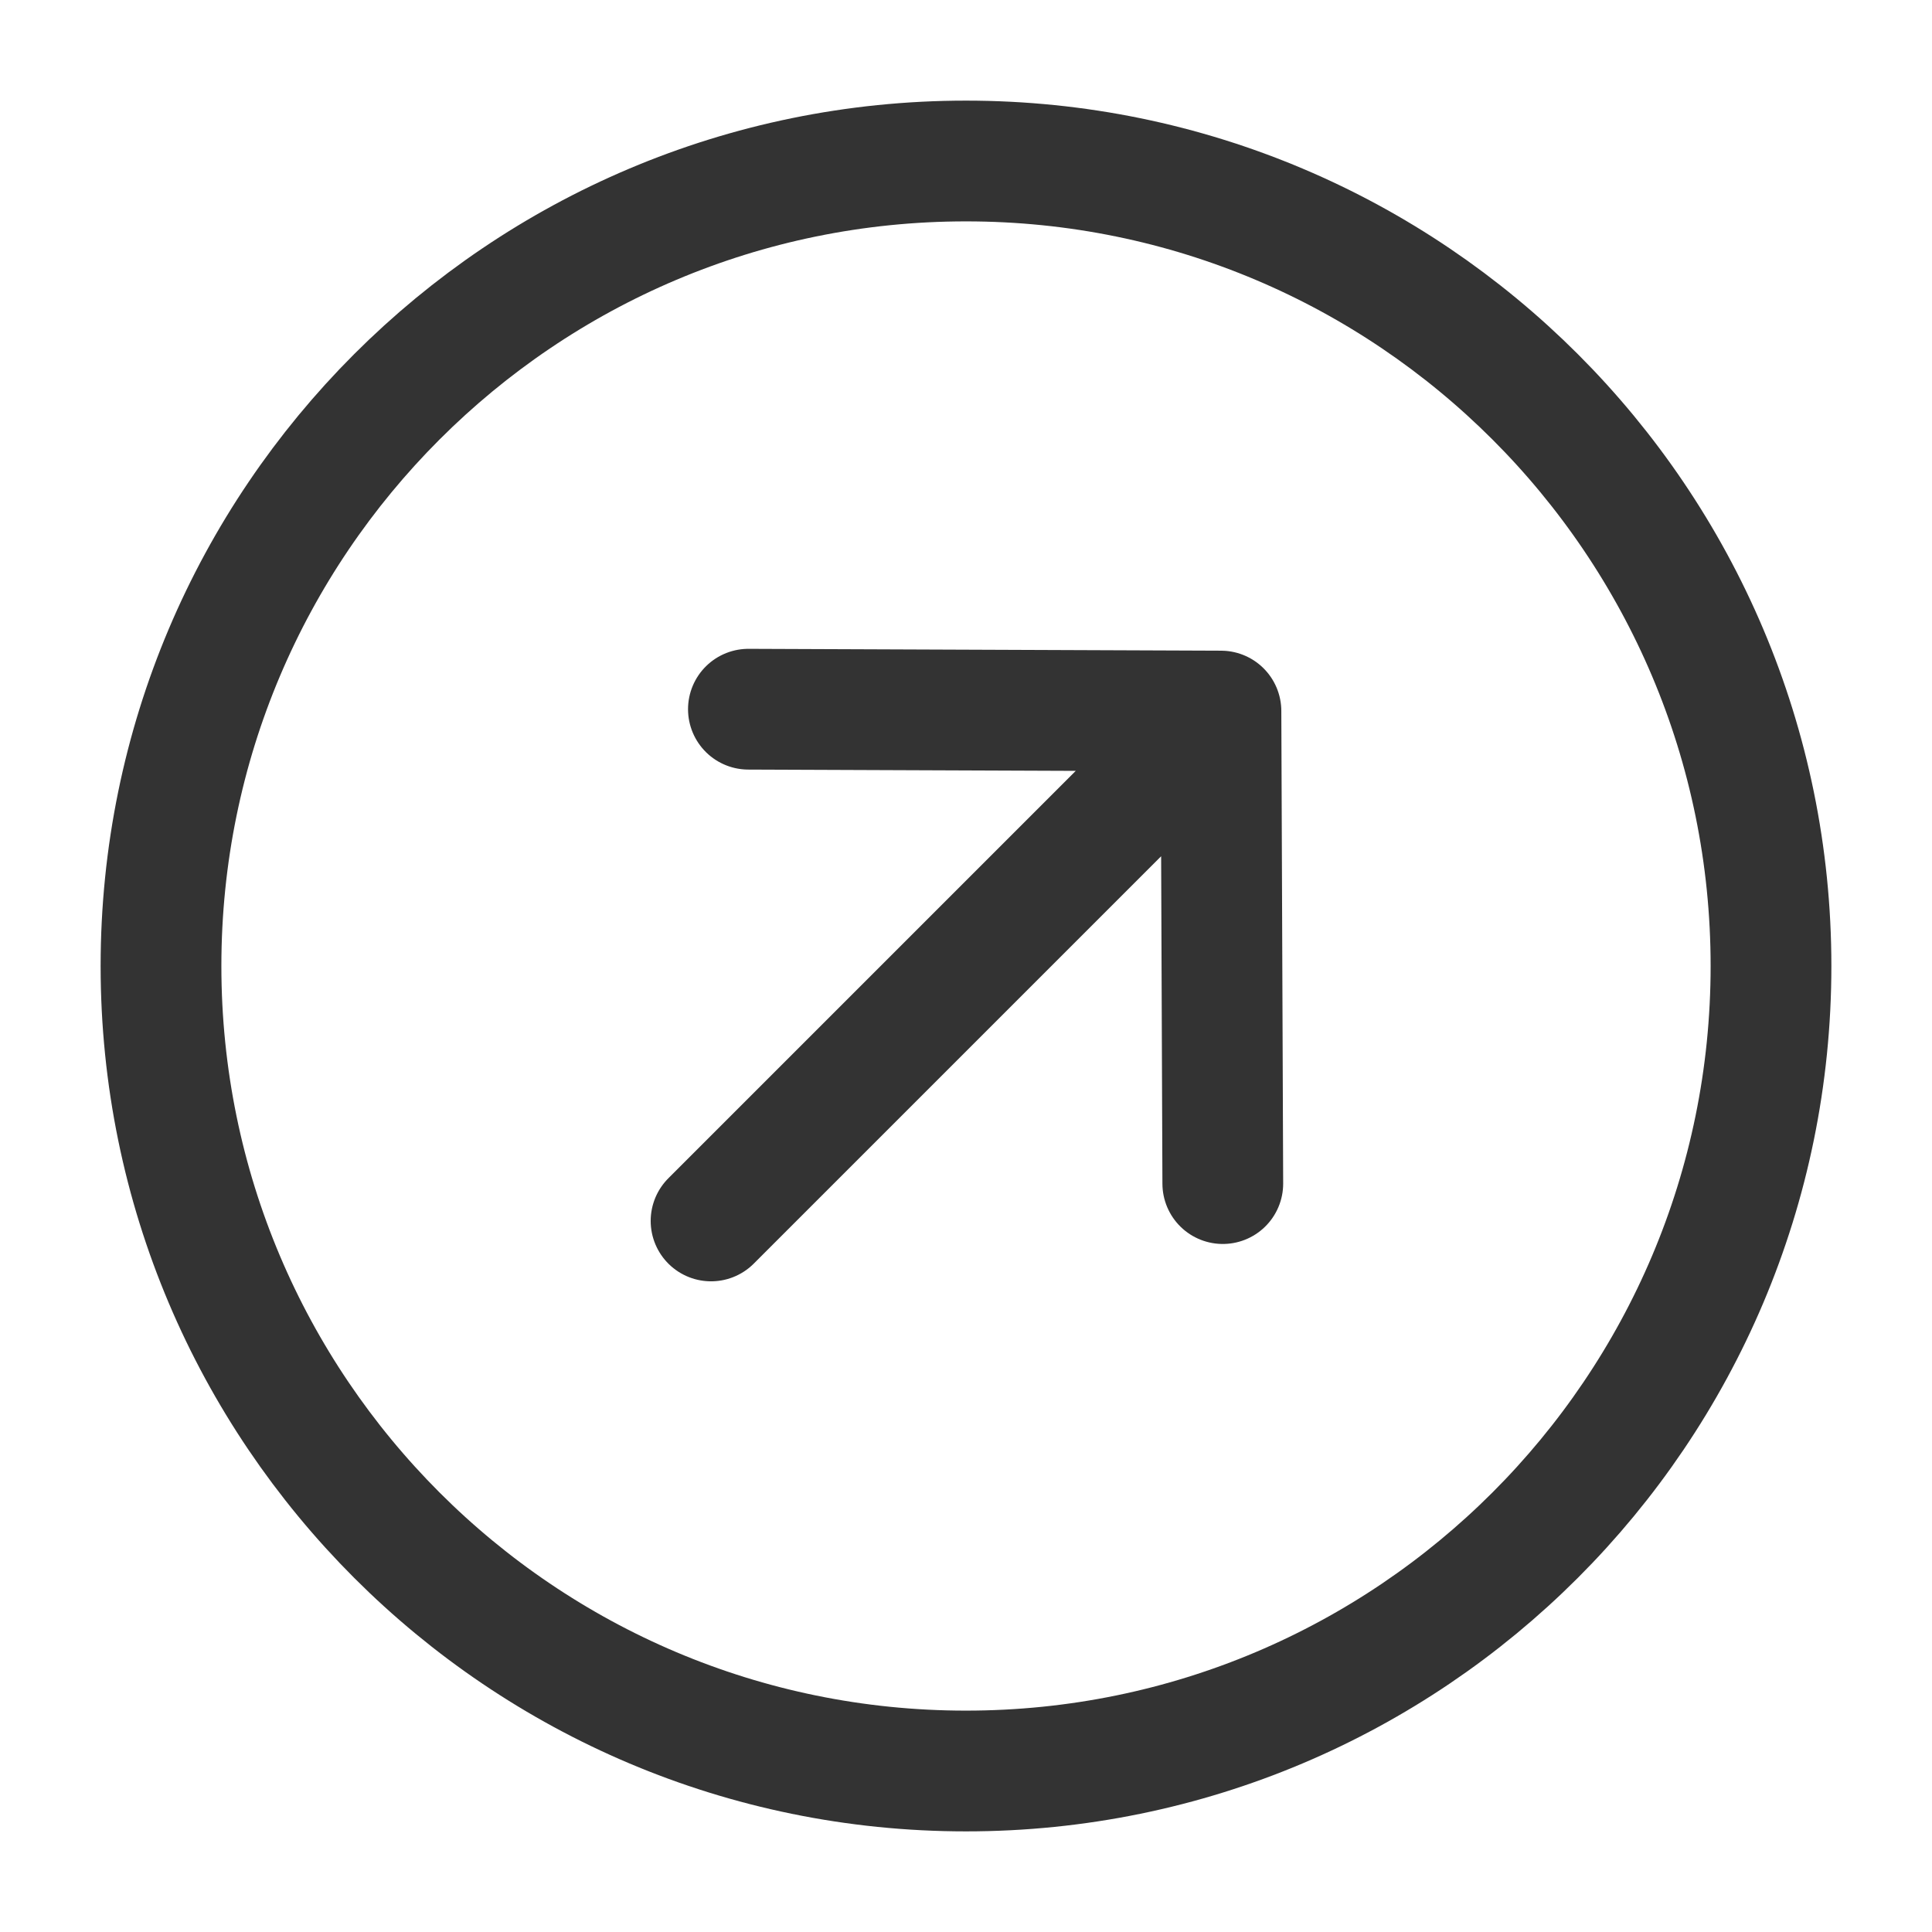
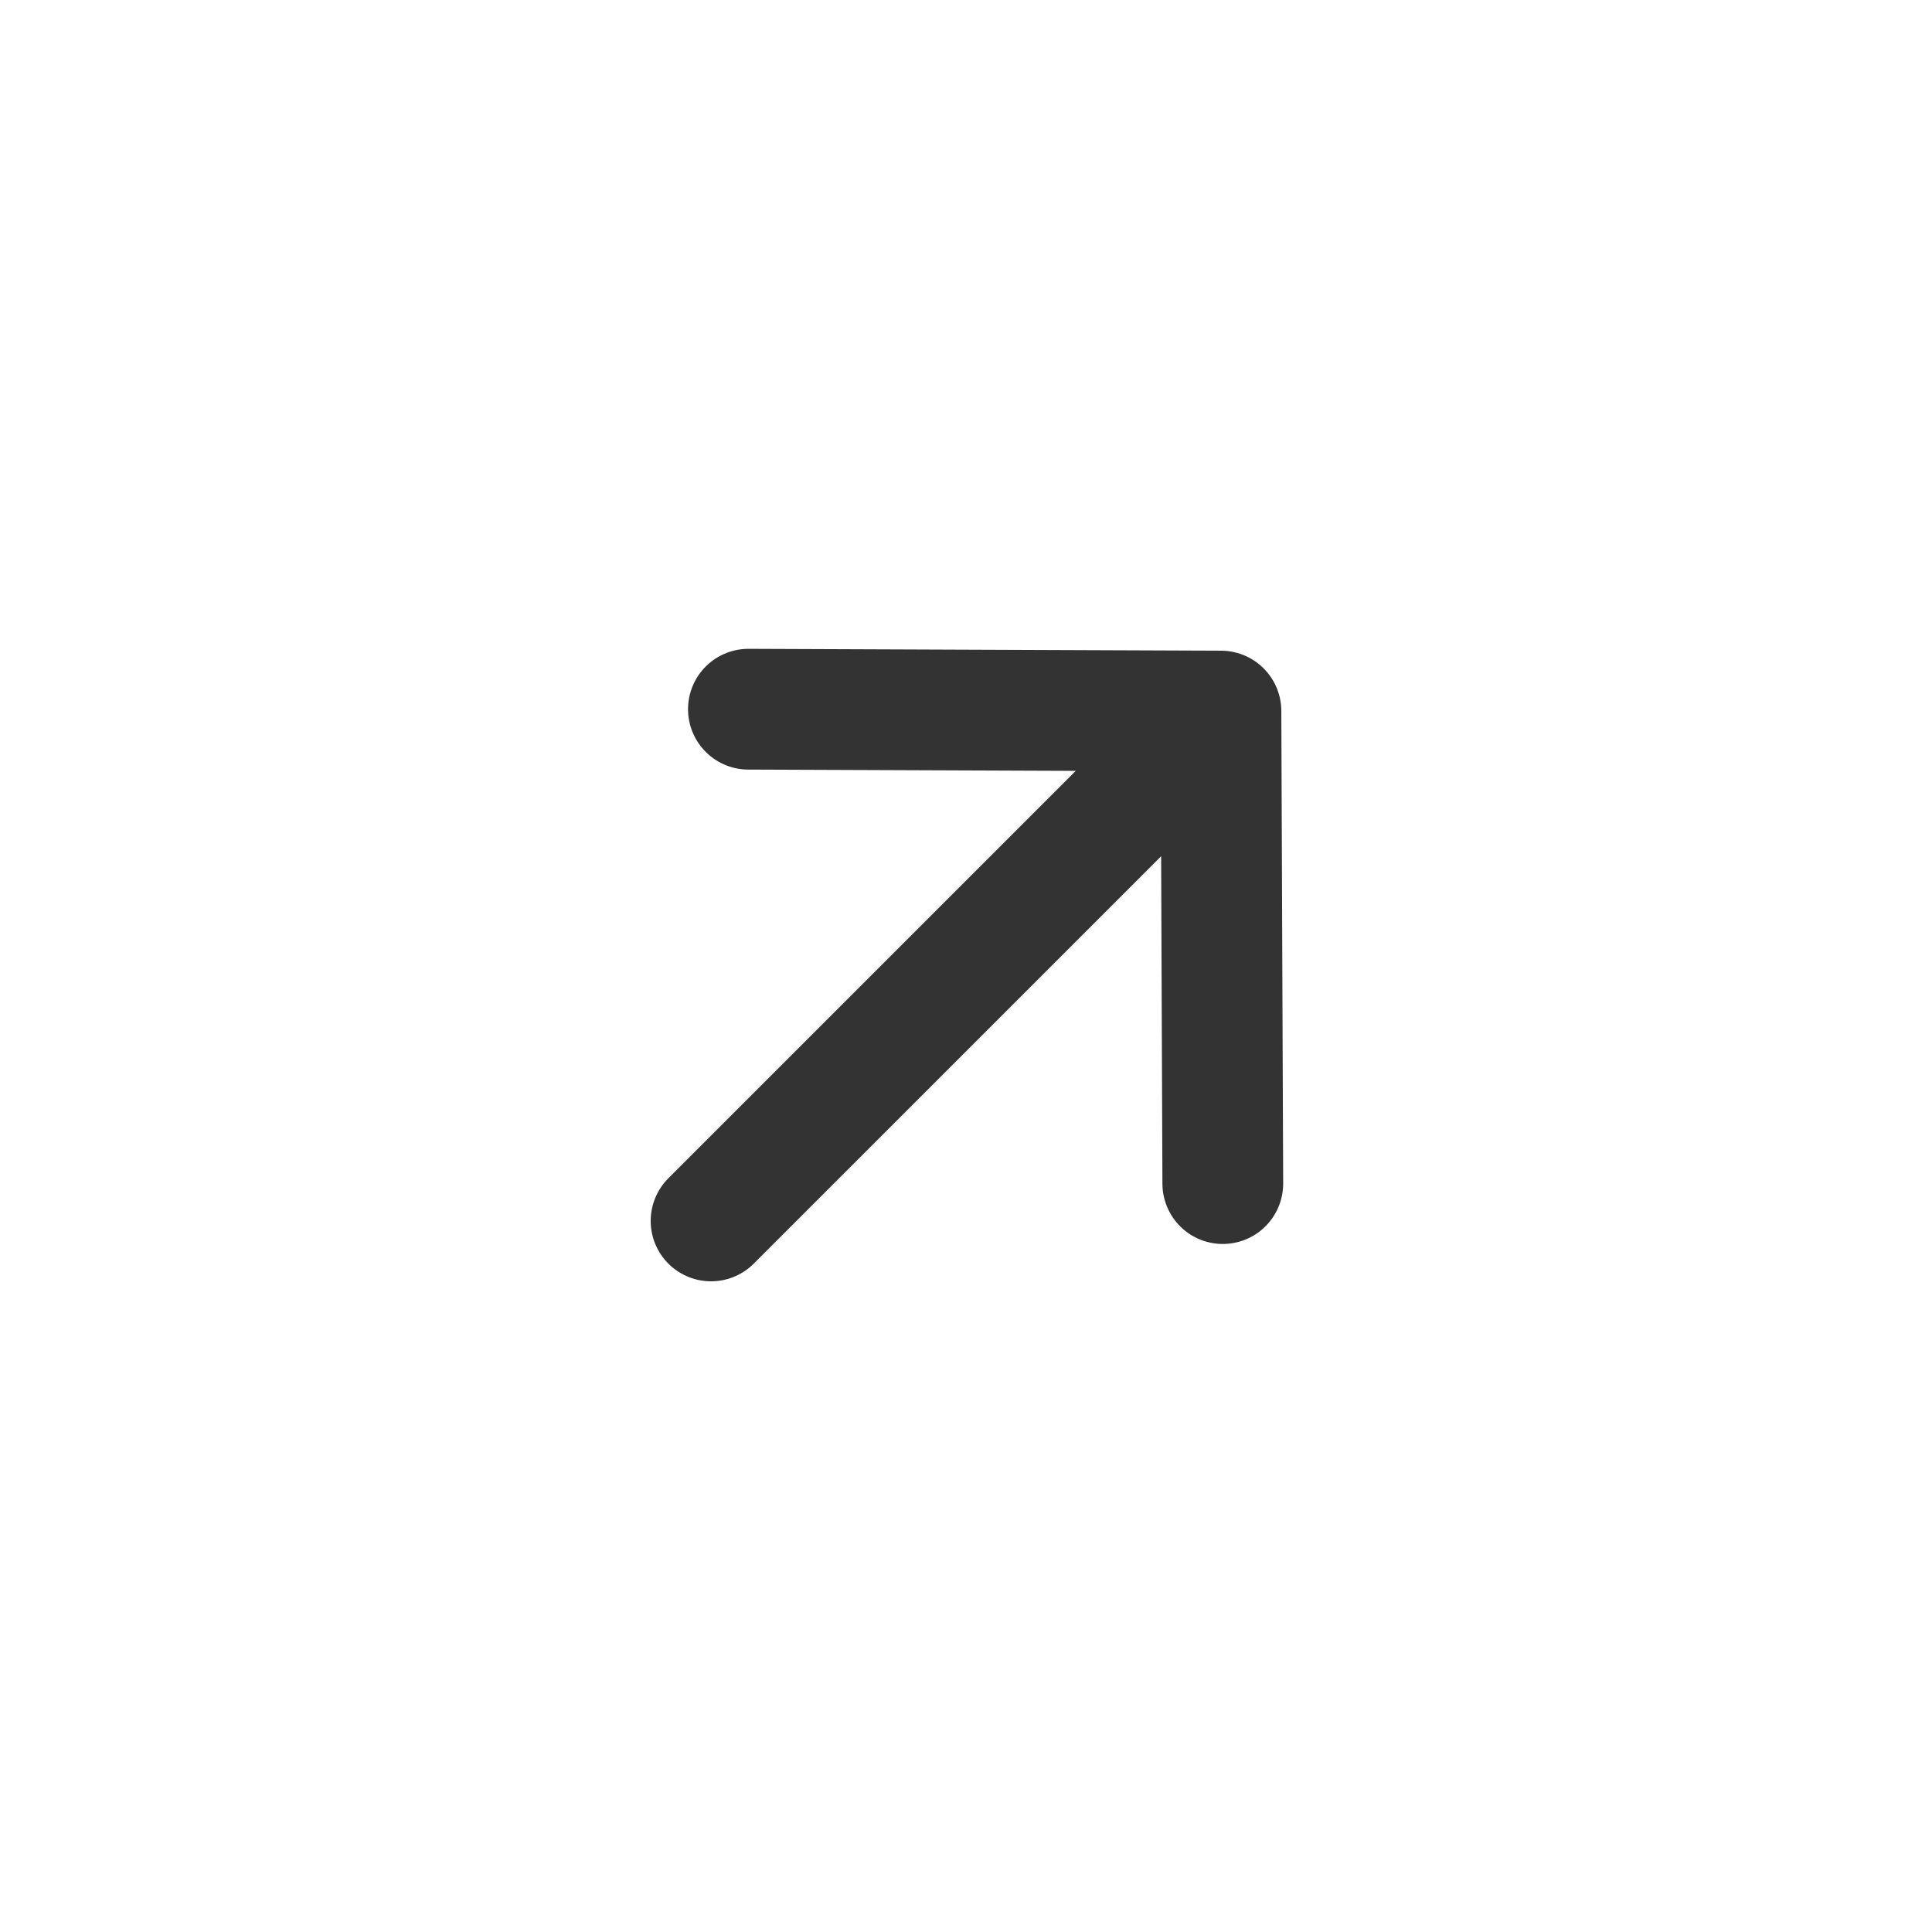
<svg xmlns="http://www.w3.org/2000/svg" width="24" height="24" viewBox="0 0 24 24" fill="none">
  <path d="M9.297 8.81L15.167 8.833L15.19 14.703M14.761 9.239L8.833 15.167" stroke="#333333" stroke-width="1.5" stroke-linecap="round" stroke-linejoin="round" />
-   <path d="M22 12C22 6.479 17.521 2 12 2C6.479 2 2 6.479 2 12C2 17.521 6.479 22 12 22C17.521 22 22 17.521 22 12Z" stroke="#333333" stroke-width="1.5" stroke-miterlimit="10" />
</svg>